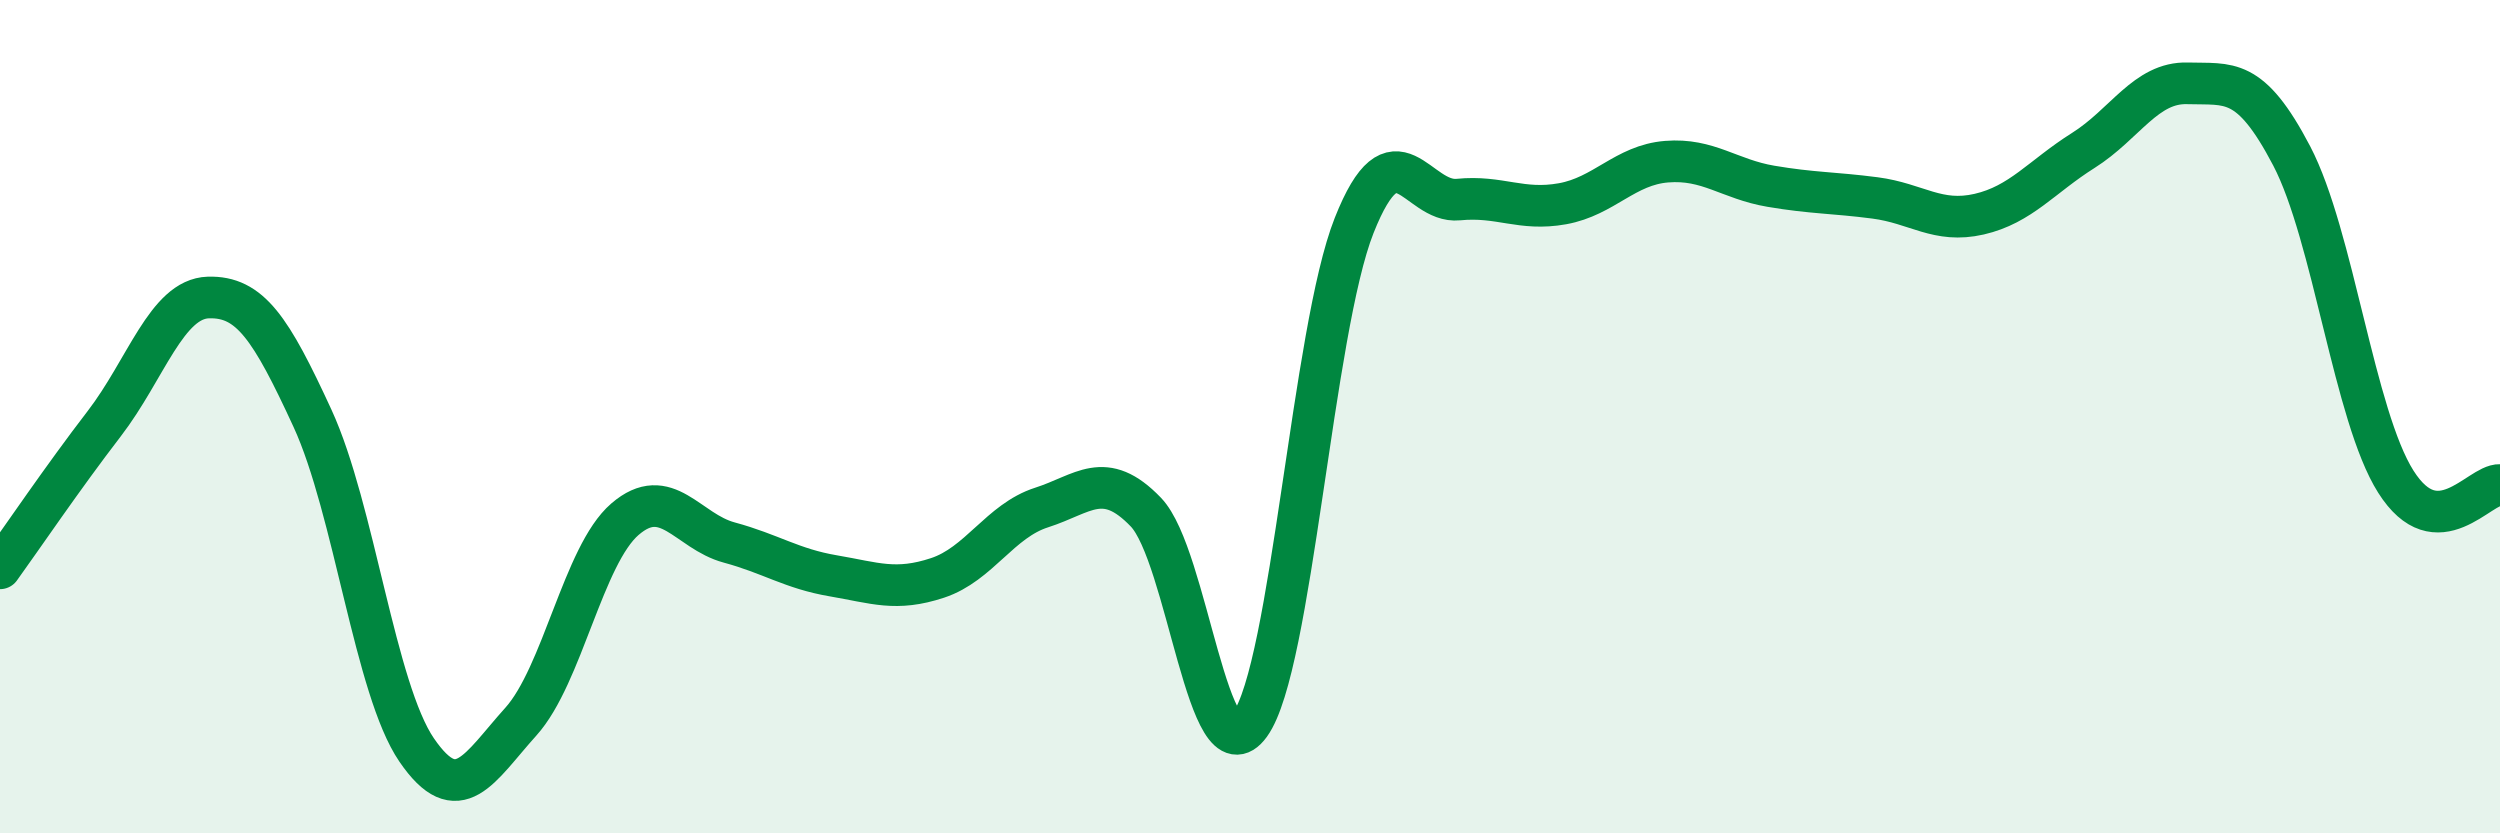
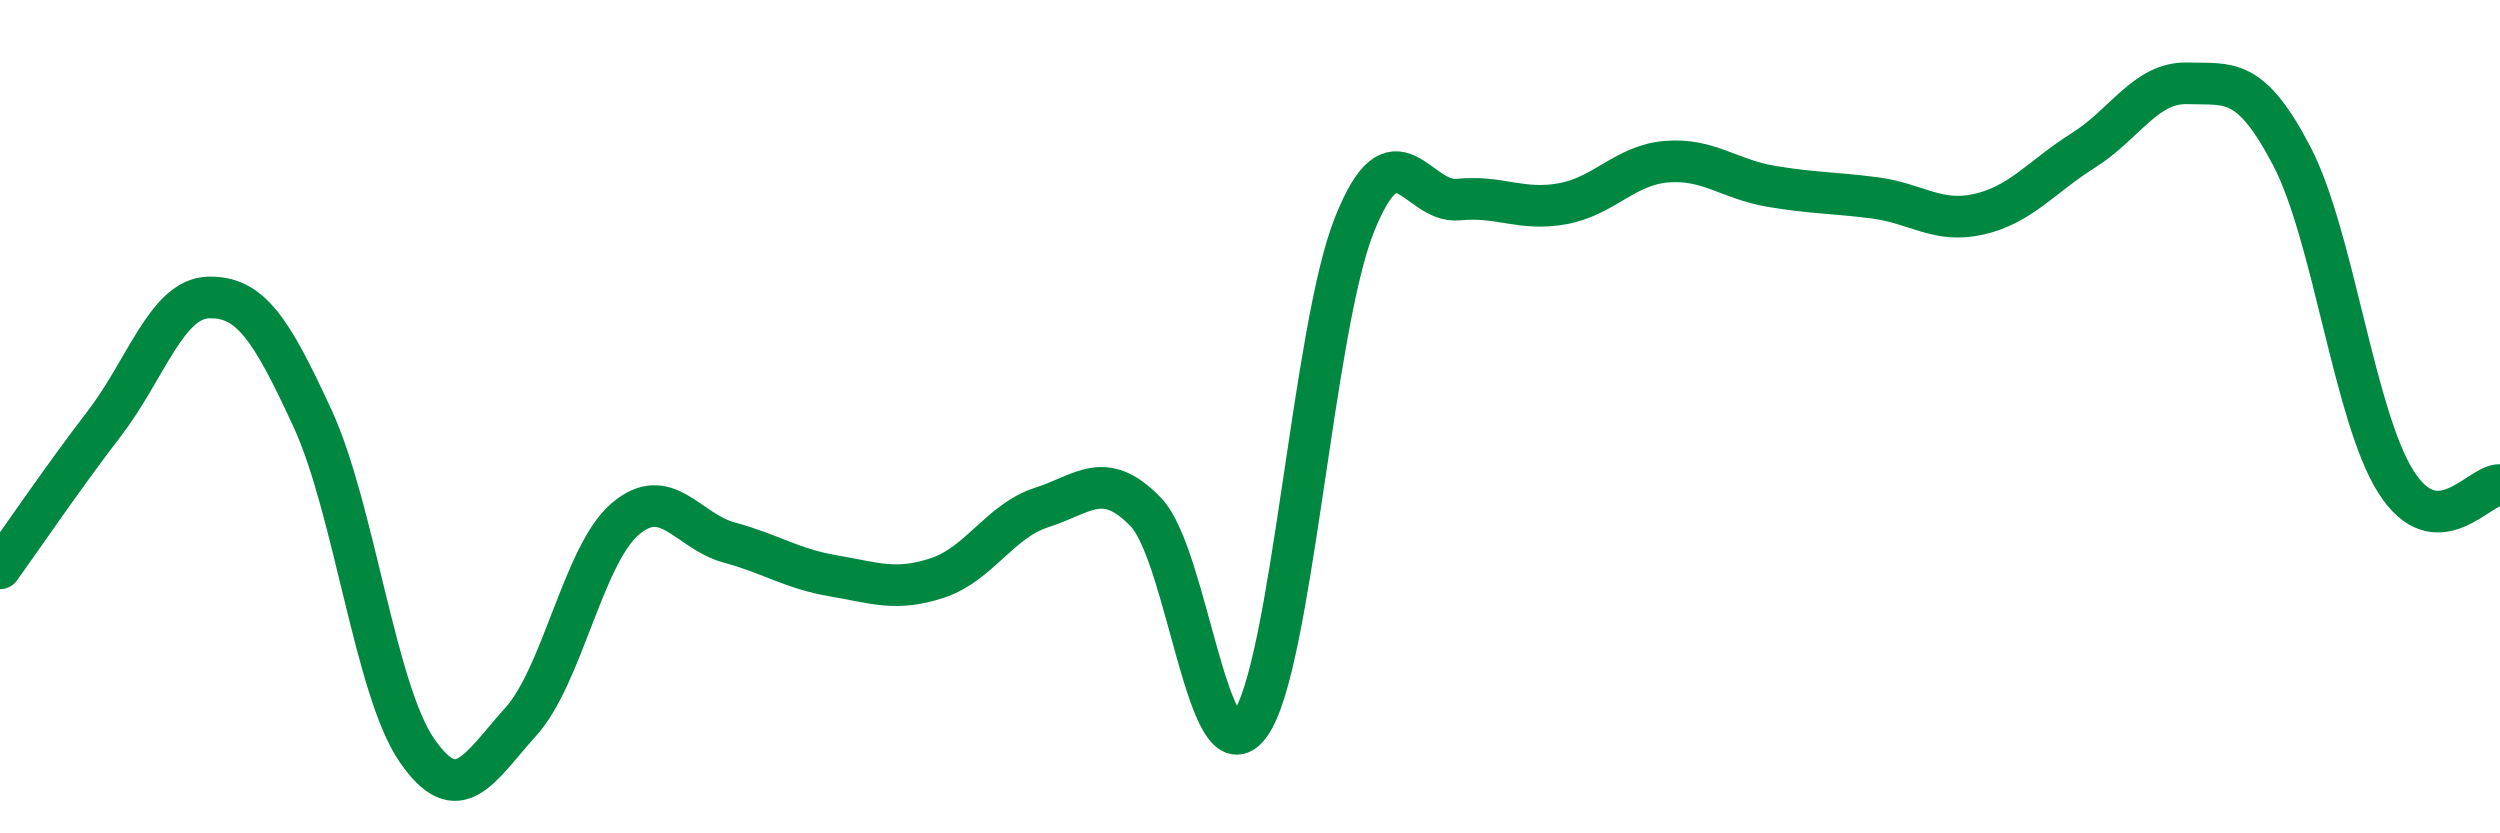
<svg xmlns="http://www.w3.org/2000/svg" width="60" height="20" viewBox="0 0 60 20">
-   <path d="M 0,13.64 C 0.5,12.95 1.5,11.47 2.5,10.17 C 3.5,8.87 4,7.17 5,7.14 C 6,7.11 6.5,7.87 7.5,10.04 C 8.5,12.21 9,16.54 10,18 C 11,19.46 11.5,18.43 12.5,17.32 C 13.5,16.21 14,13.32 15,12.46 C 16,11.6 16.5,12.75 17.5,13.02 C 18.5,13.29 19,13.65 20,13.82 C 21,13.99 21.5,14.2 22.5,13.87 C 23.5,13.54 24,12.5 25,12.18 C 26,11.86 26.5,11.25 27.5,12.29 C 28.5,13.33 29,18.77 30,17.39 C 31,16.01 31.5,7.93 32.5,5.41 C 33.5,2.89 34,4.89 35,4.79 C 36,4.69 36.5,5.07 37.5,4.89 C 38.5,4.71 39,3.96 40,3.88 C 41,3.8 41.5,4.3 42.5,4.47 C 43.5,4.64 44,4.62 45,4.75 C 46,4.88 46.5,5.37 47.5,5.14 C 48.5,4.91 49,4.24 50,3.61 C 51,2.98 51.5,1.97 52.5,2 C 53.5,2.03 54,1.83 55,3.74 C 56,5.65 56.5,9.98 57.5,11.56 C 58.5,13.14 59.5,11.62 60,11.64L60 20L0 20Z" fill="#008740" opacity="0.1" stroke-linecap="round" stroke-linejoin="round" />
  <path d="M 0,13.64 C 0.5,12.95 1.5,11.47 2.5,10.17 C 3.5,8.87 4,7.17 5,7.14 C 6,7.11 6.5,7.87 7.5,10.04 C 8.5,12.21 9,16.54 10,18 C 11,19.46 11.5,18.43 12.5,17.32 C 13.5,16.21 14,13.32 15,12.46 C 16,11.6 16.5,12.75 17.5,13.02 C 18.5,13.29 19,13.65 20,13.82 C 21,13.99 21.5,14.2 22.5,13.87 C 23.5,13.54 24,12.5 25,12.18 C 26,11.86 26.5,11.25 27.5,12.29 C 28.5,13.33 29,18.77 30,17.39 C 31,16.01 31.5,7.93 32.5,5.41 C 33.5,2.89 34,4.89 35,4.79 C 36,4.69 36.5,5.07 37.5,4.89 C 38.5,4.71 39,3.96 40,3.88 C 41,3.8 41.5,4.3 42.5,4.47 C 43.5,4.64 44,4.62 45,4.75 C 46,4.88 46.5,5.37 47.5,5.14 C 48.5,4.91 49,4.24 50,3.61 C 51,2.98 51.5,1.97 52.5,2 C 53.5,2.03 54,1.83 55,3.74 C 56,5.65 56.5,9.98 57.5,11.56 C 58.5,13.14 59.5,11.62 60,11.64" stroke="#008740" stroke-width="1" fill="none" stroke-linecap="round" stroke-linejoin="round" />
</svg>